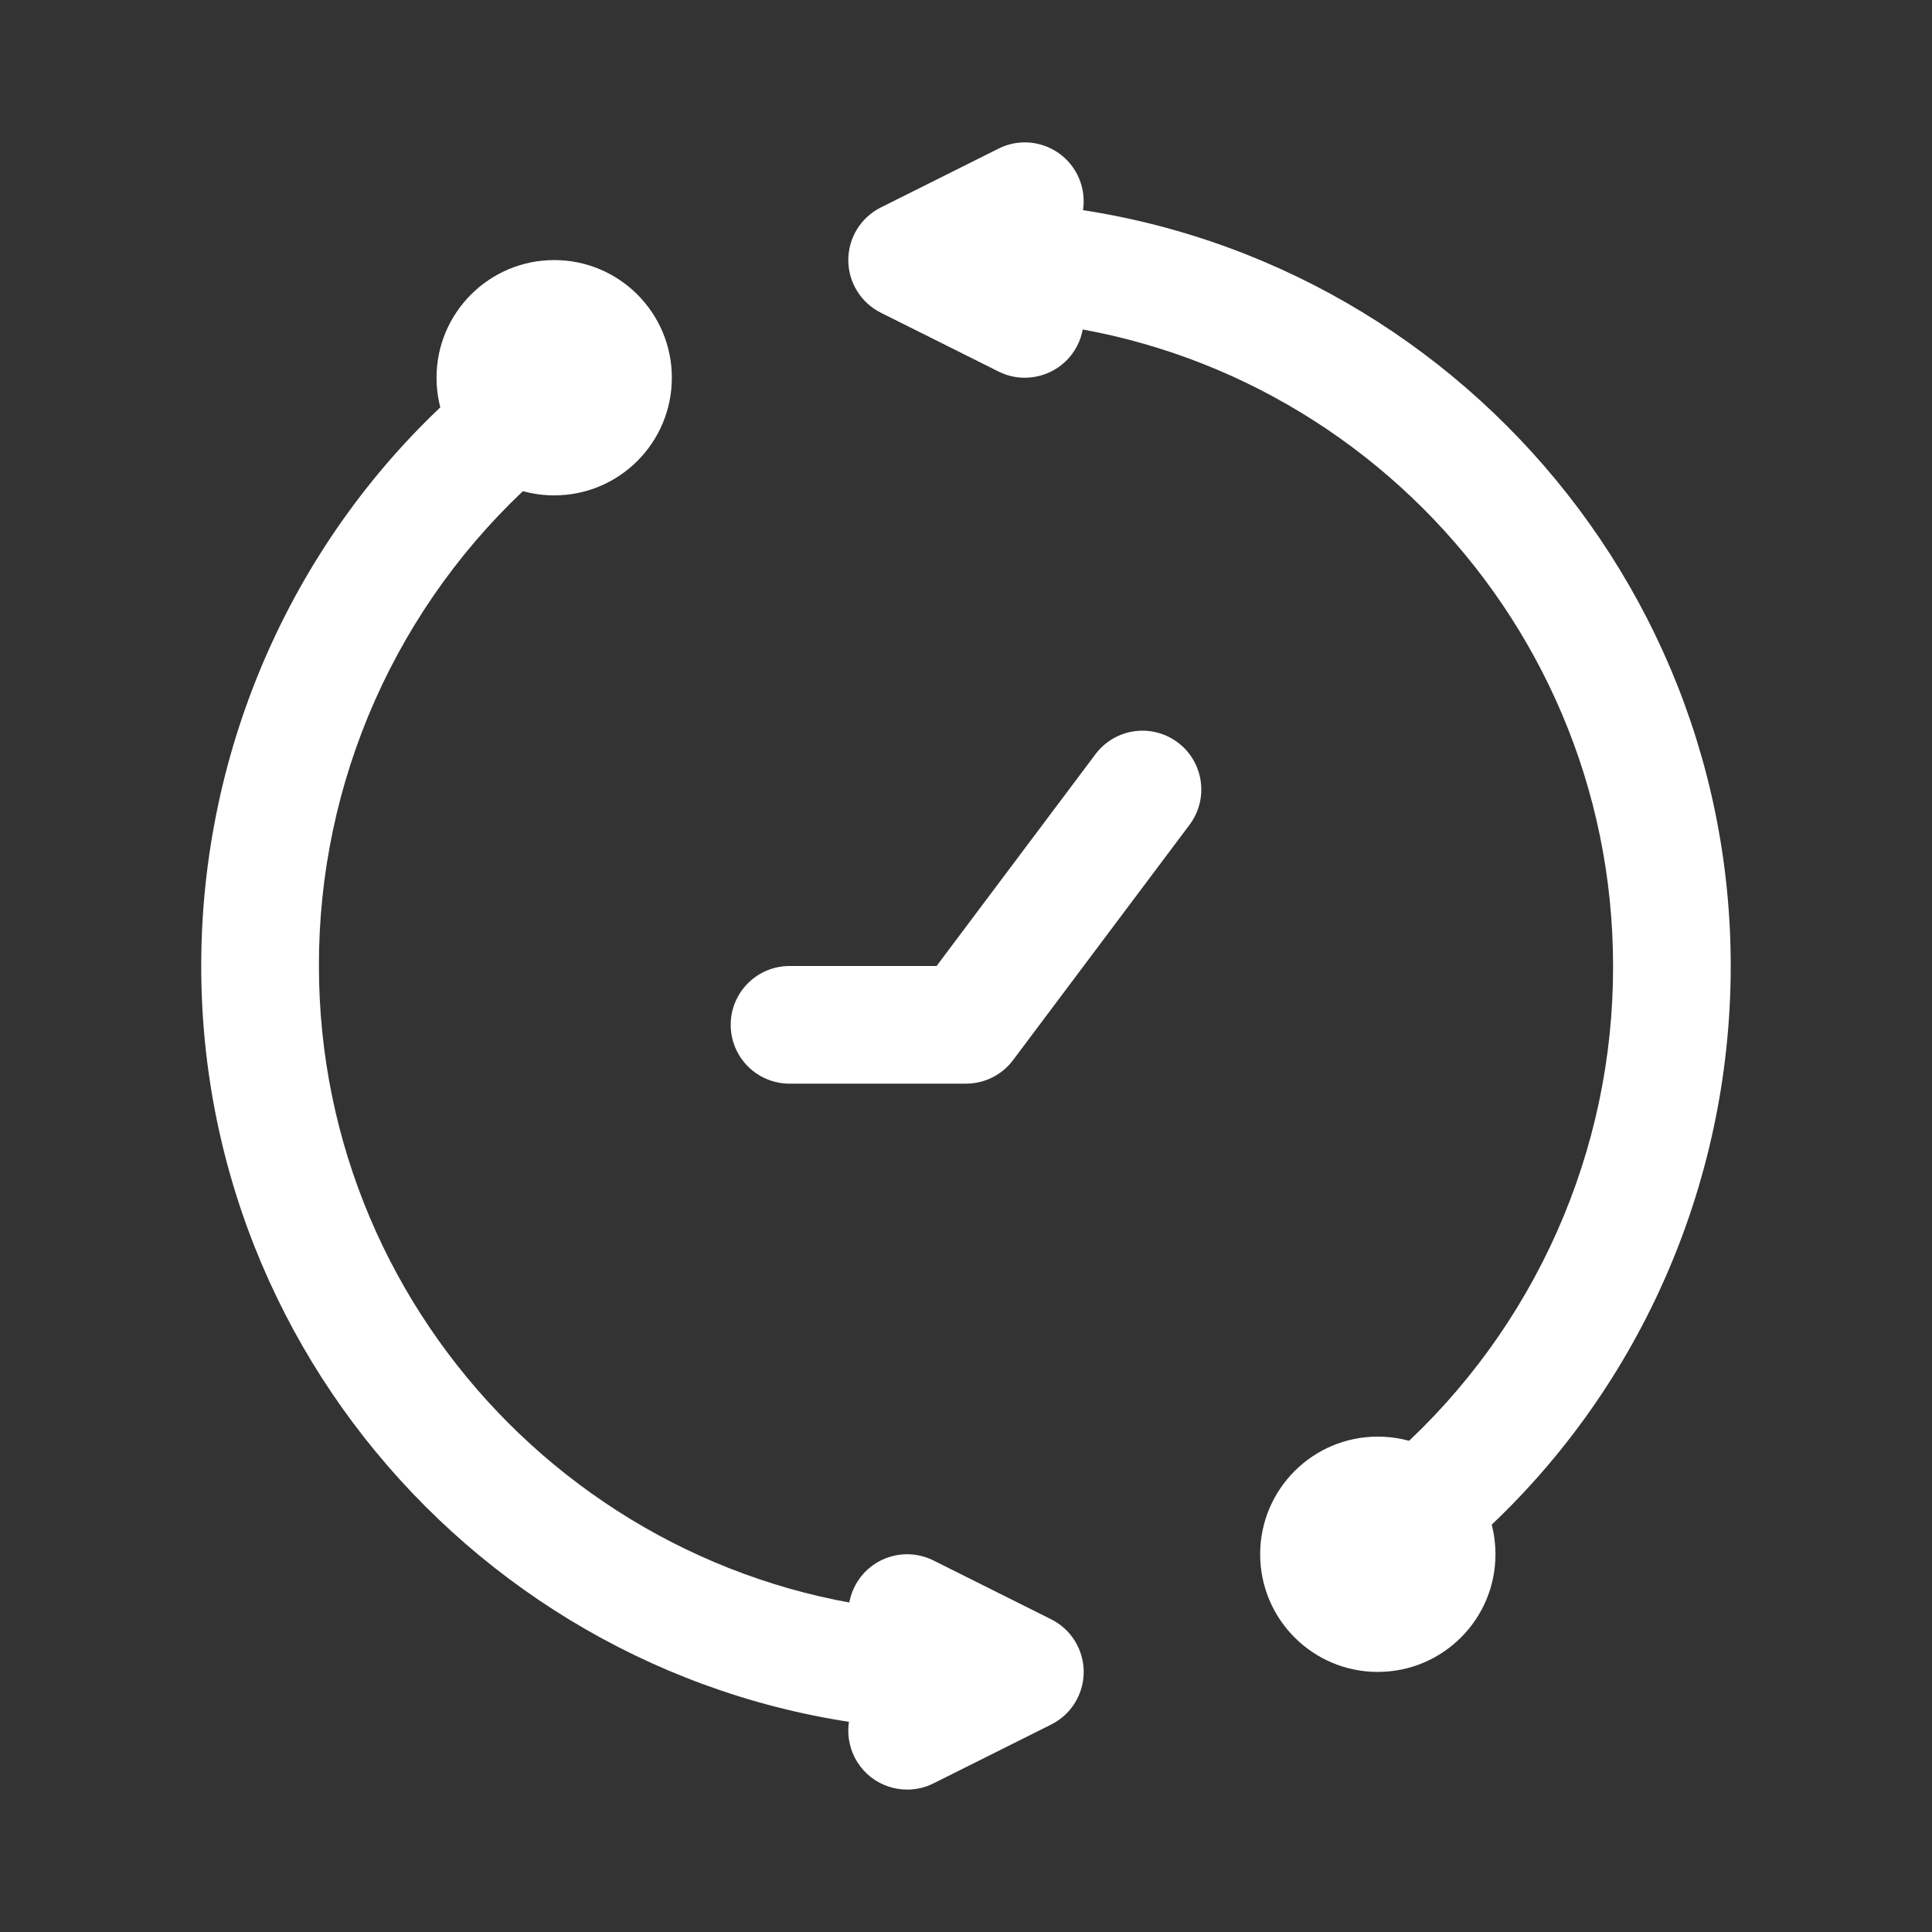
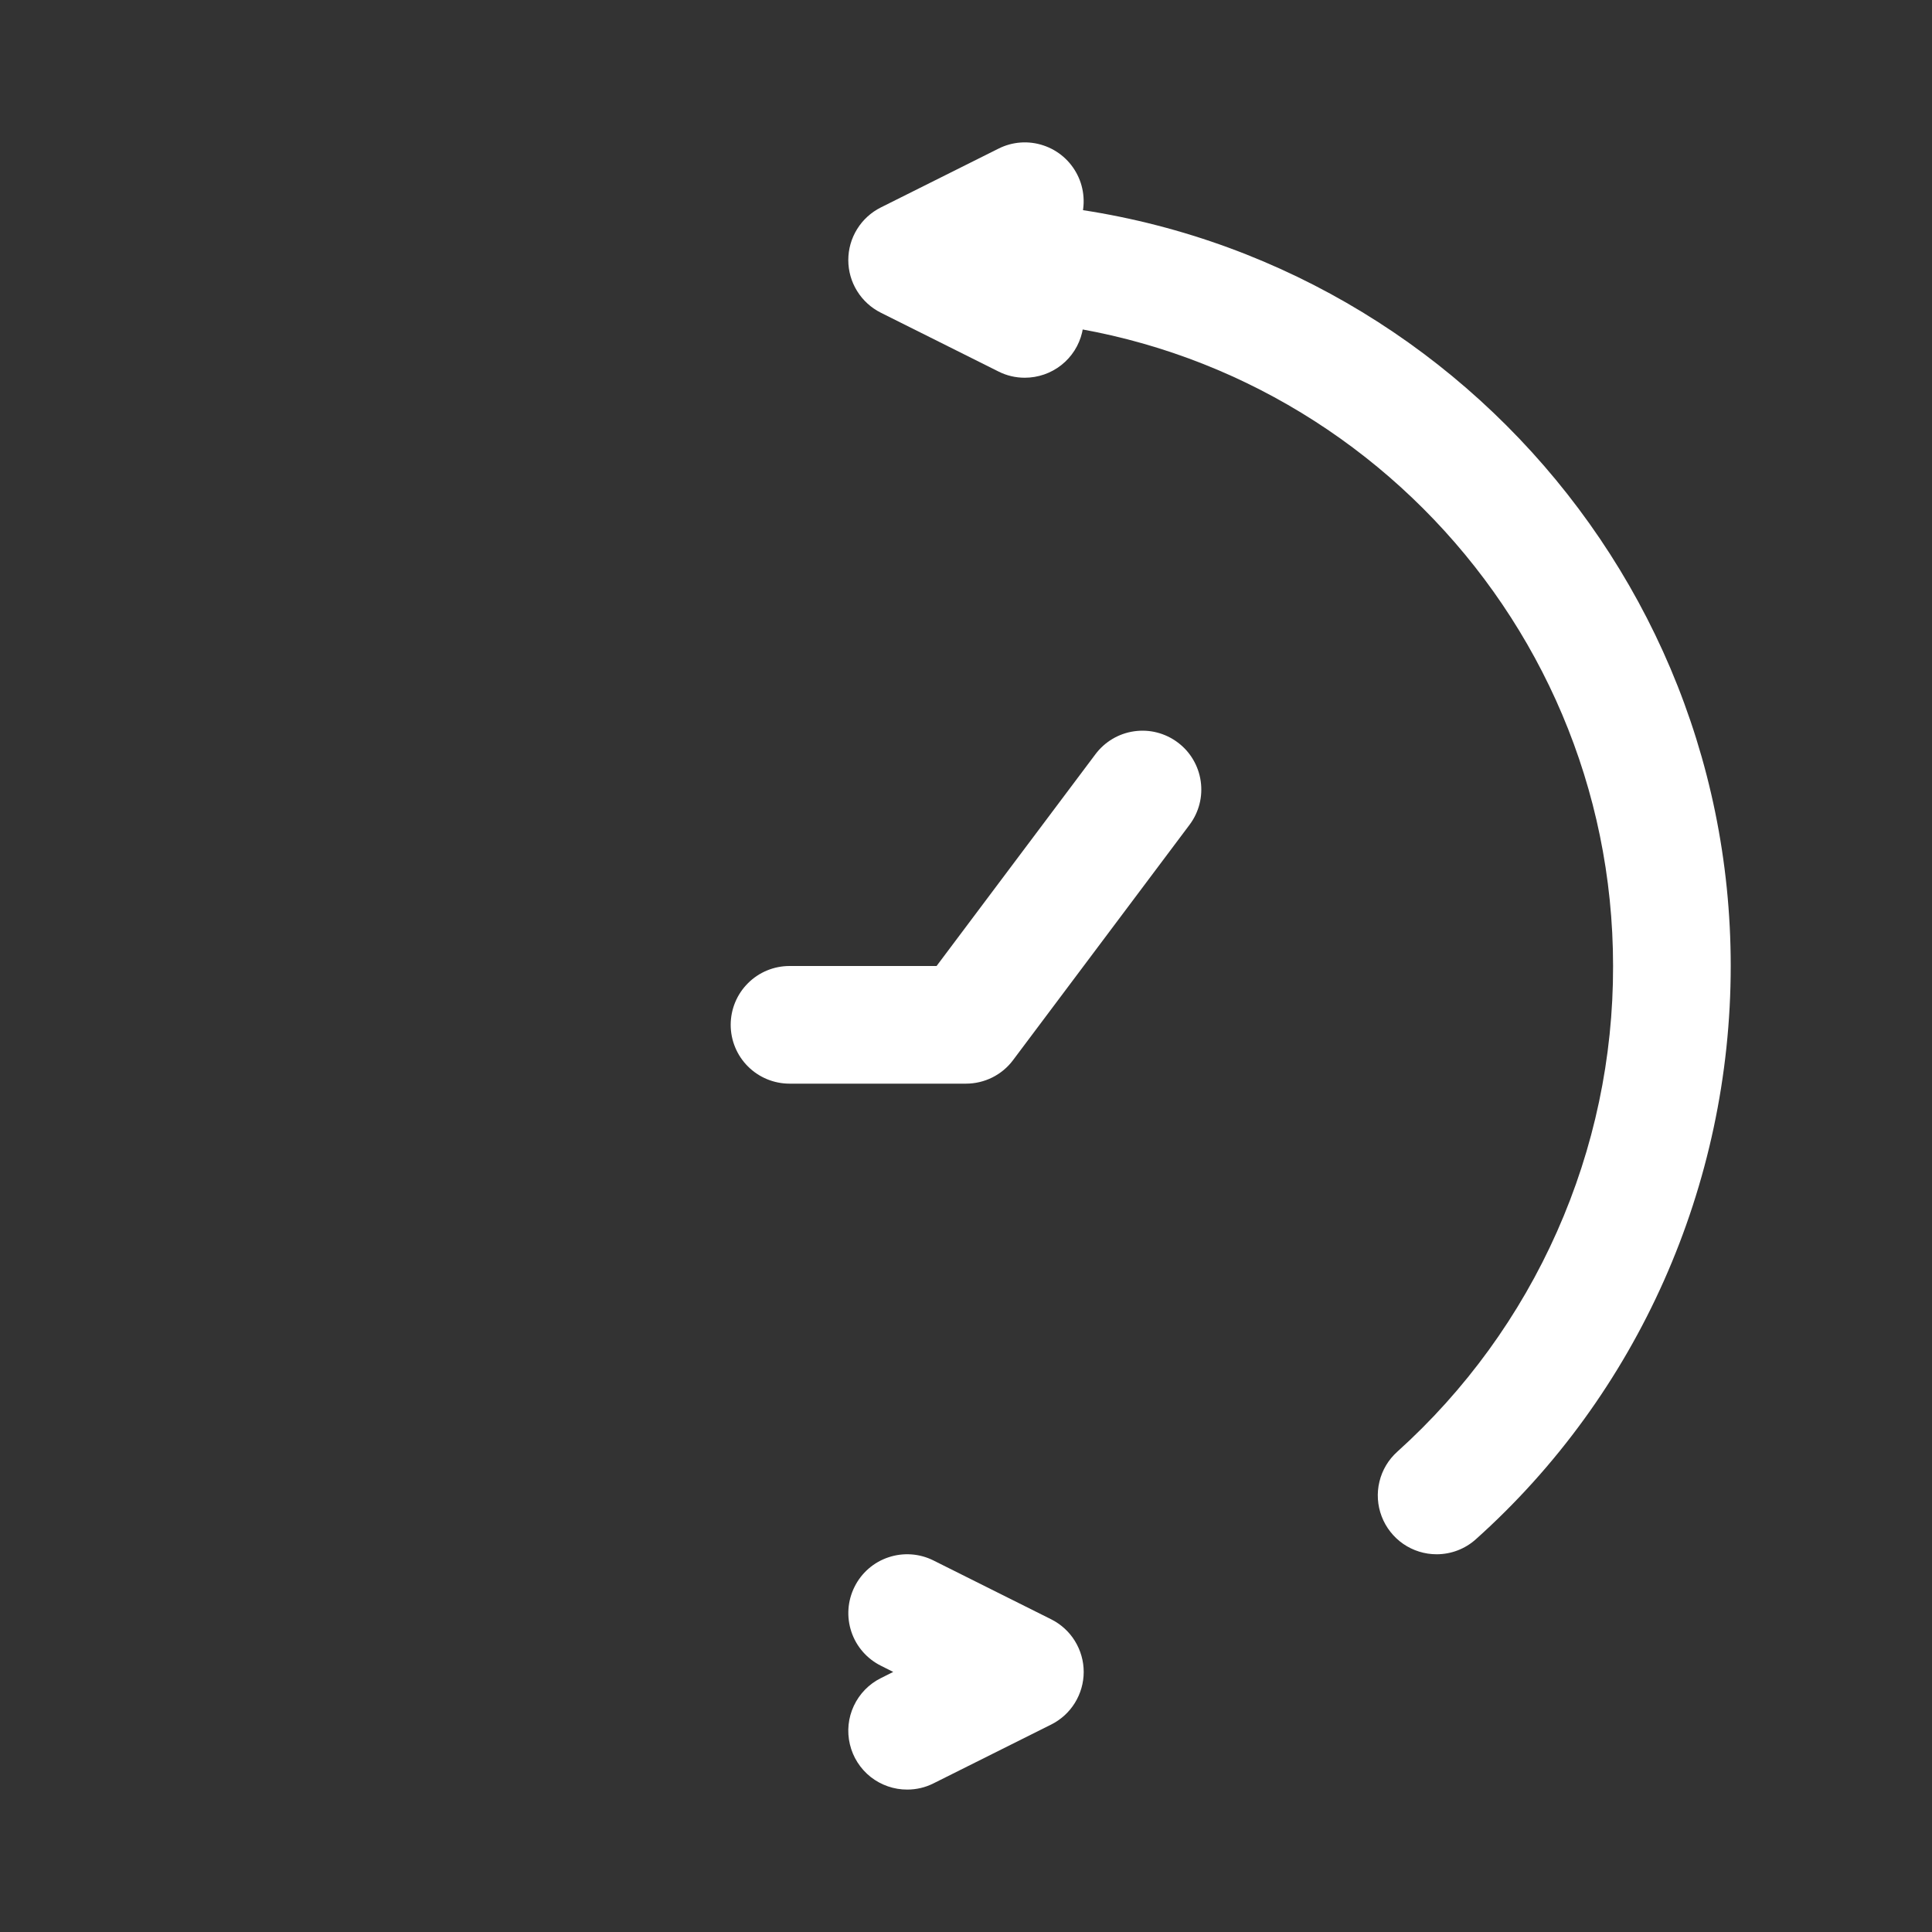
<svg xmlns="http://www.w3.org/2000/svg" width="39" height="39" viewBox="0 0 39 39" fill="none">
  <rect x="0" y="0" width="39" height="39" fill="#333333" stroke="none" />
  <path d="M19.5 21.875H15.938C15.623 21.875 15.32 21.75 15.098 21.527C14.875 21.305 14.75 21.002 14.75 20.688C14.75 20.373 14.875 20.07 15.098 19.848C15.32 19.625 15.623 19.5 15.938 19.5H18.906L22.113 15.225C22.302 14.973 22.583 14.806 22.895 14.762C23.049 14.74 23.206 14.748 23.357 14.787C23.508 14.826 23.65 14.894 23.775 14.988C23.9 15.081 24.005 15.198 24.084 15.332C24.164 15.467 24.216 15.615 24.238 15.77C24.26 15.924 24.252 16.081 24.213 16.232C24.174 16.383 24.106 16.525 24.012 16.65L20.45 21.4C20.34 21.548 20.196 21.667 20.031 21.75C19.866 21.832 19.684 21.875 19.5 21.875Z" fill="white" />
-   <path d="M19.5 34.938C10.988 34.938 4.062 28.012 4.062 19.5C4.062 15.073 5.939 10.855 9.208 7.928C9.324 7.822 9.46 7.74 9.607 7.687C9.755 7.634 9.912 7.611 10.068 7.619C10.225 7.627 10.378 7.666 10.52 7.734C10.662 7.801 10.788 7.896 10.893 8.013C10.998 8.13 11.078 8.266 11.13 8.415C11.181 8.563 11.203 8.72 11.194 8.876C11.184 9.033 11.144 9.186 11.075 9.327C11.006 9.468 10.91 9.594 10.792 9.697C9.418 10.934 8.321 12.446 7.57 14.135C6.82 15.824 6.434 17.652 6.438 19.5C6.438 26.702 12.298 32.562 19.5 32.562C19.815 32.562 20.117 32.688 20.34 32.91C20.562 33.133 20.688 33.435 20.688 33.75C20.688 34.065 20.562 34.367 20.34 34.59C20.117 34.812 19.815 34.938 19.5 34.938Z" fill="white" />
  <path d="M18.314 36.125C18.046 36.126 17.786 36.035 17.575 35.87C17.365 35.703 17.217 35.471 17.156 35.211C17.094 34.95 17.122 34.676 17.236 34.434C17.35 34.191 17.542 33.994 17.782 33.875L18.031 33.75L17.782 33.625C17.5 33.484 17.285 33.237 17.186 32.939C17.086 32.64 17.109 32.314 17.25 32.032C17.39 31.75 17.637 31.535 17.936 31.436C18.235 31.336 18.561 31.359 18.843 31.5L21.218 32.687C21.416 32.786 21.582 32.937 21.698 33.125C21.814 33.313 21.876 33.529 21.876 33.75C21.876 33.971 21.814 34.187 21.698 34.375C21.582 34.563 21.416 34.714 21.218 34.813L18.843 36C18.679 36.083 18.497 36.125 18.314 36.125ZM29 31.375C28.759 31.375 28.525 31.302 28.327 31.166C28.129 31.029 27.977 30.836 27.891 30.611C27.805 30.387 27.789 30.142 27.846 29.908C27.902 29.674 28.029 29.463 28.208 29.303C29.581 28.066 30.679 26.554 31.429 24.865C32.18 23.176 32.566 21.348 32.562 19.5C32.562 12.298 26.702 6.438 19.5 6.438C19.185 6.438 18.883 6.312 18.66 6.09C18.438 5.867 18.312 5.565 18.312 5.25C18.312 4.935 18.438 4.633 18.66 4.41C18.883 4.188 19.185 4.062 19.5 4.062C28.012 4.062 34.937 10.988 34.937 19.5C34.937 23.928 33.061 28.145 29.792 31.072C29.574 31.268 29.292 31.375 29 31.375Z" fill="white" />
  <path d="M20.686 7.625C20.502 7.625 20.321 7.583 20.157 7.5L17.782 6.313C17.584 6.214 17.418 6.063 17.302 5.875C17.185 5.687 17.124 5.471 17.124 5.25C17.124 5.029 17.185 4.813 17.302 4.625C17.418 4.437 17.584 4.286 17.782 4.187L20.157 3C20.296 2.93 20.448 2.888 20.604 2.877C20.759 2.866 20.916 2.886 21.064 2.936C21.212 2.985 21.348 3.063 21.466 3.165C21.584 3.268 21.68 3.392 21.75 3.532C21.82 3.671 21.861 3.823 21.872 3.979C21.883 4.134 21.864 4.291 21.814 4.439C21.765 4.587 21.687 4.723 21.584 4.841C21.482 4.959 21.358 5.056 21.218 5.125L20.969 5.25L21.218 5.375C21.458 5.494 21.65 5.691 21.764 5.933C21.877 6.176 21.906 6.45 21.844 6.71C21.783 6.971 21.635 7.203 21.425 7.369C21.215 7.535 20.954 7.625 20.686 7.625Z" fill="white" />
-   <path d="M27.812 33.75C29.124 33.75 30.188 32.687 30.188 31.375C30.188 30.063 29.124 29 27.812 29C26.501 29 25.438 30.063 25.438 31.375C25.438 32.687 26.501 33.75 27.812 33.75Z" fill="white" />
-   <path d="M11.188 10C12.499 10 13.562 8.937 13.562 7.625C13.562 6.313 12.499 5.25 11.188 5.25C9.876 5.25 8.812 6.313 8.812 7.625C8.812 8.937 9.876 10 11.188 10Z" fill="white" />
</svg>